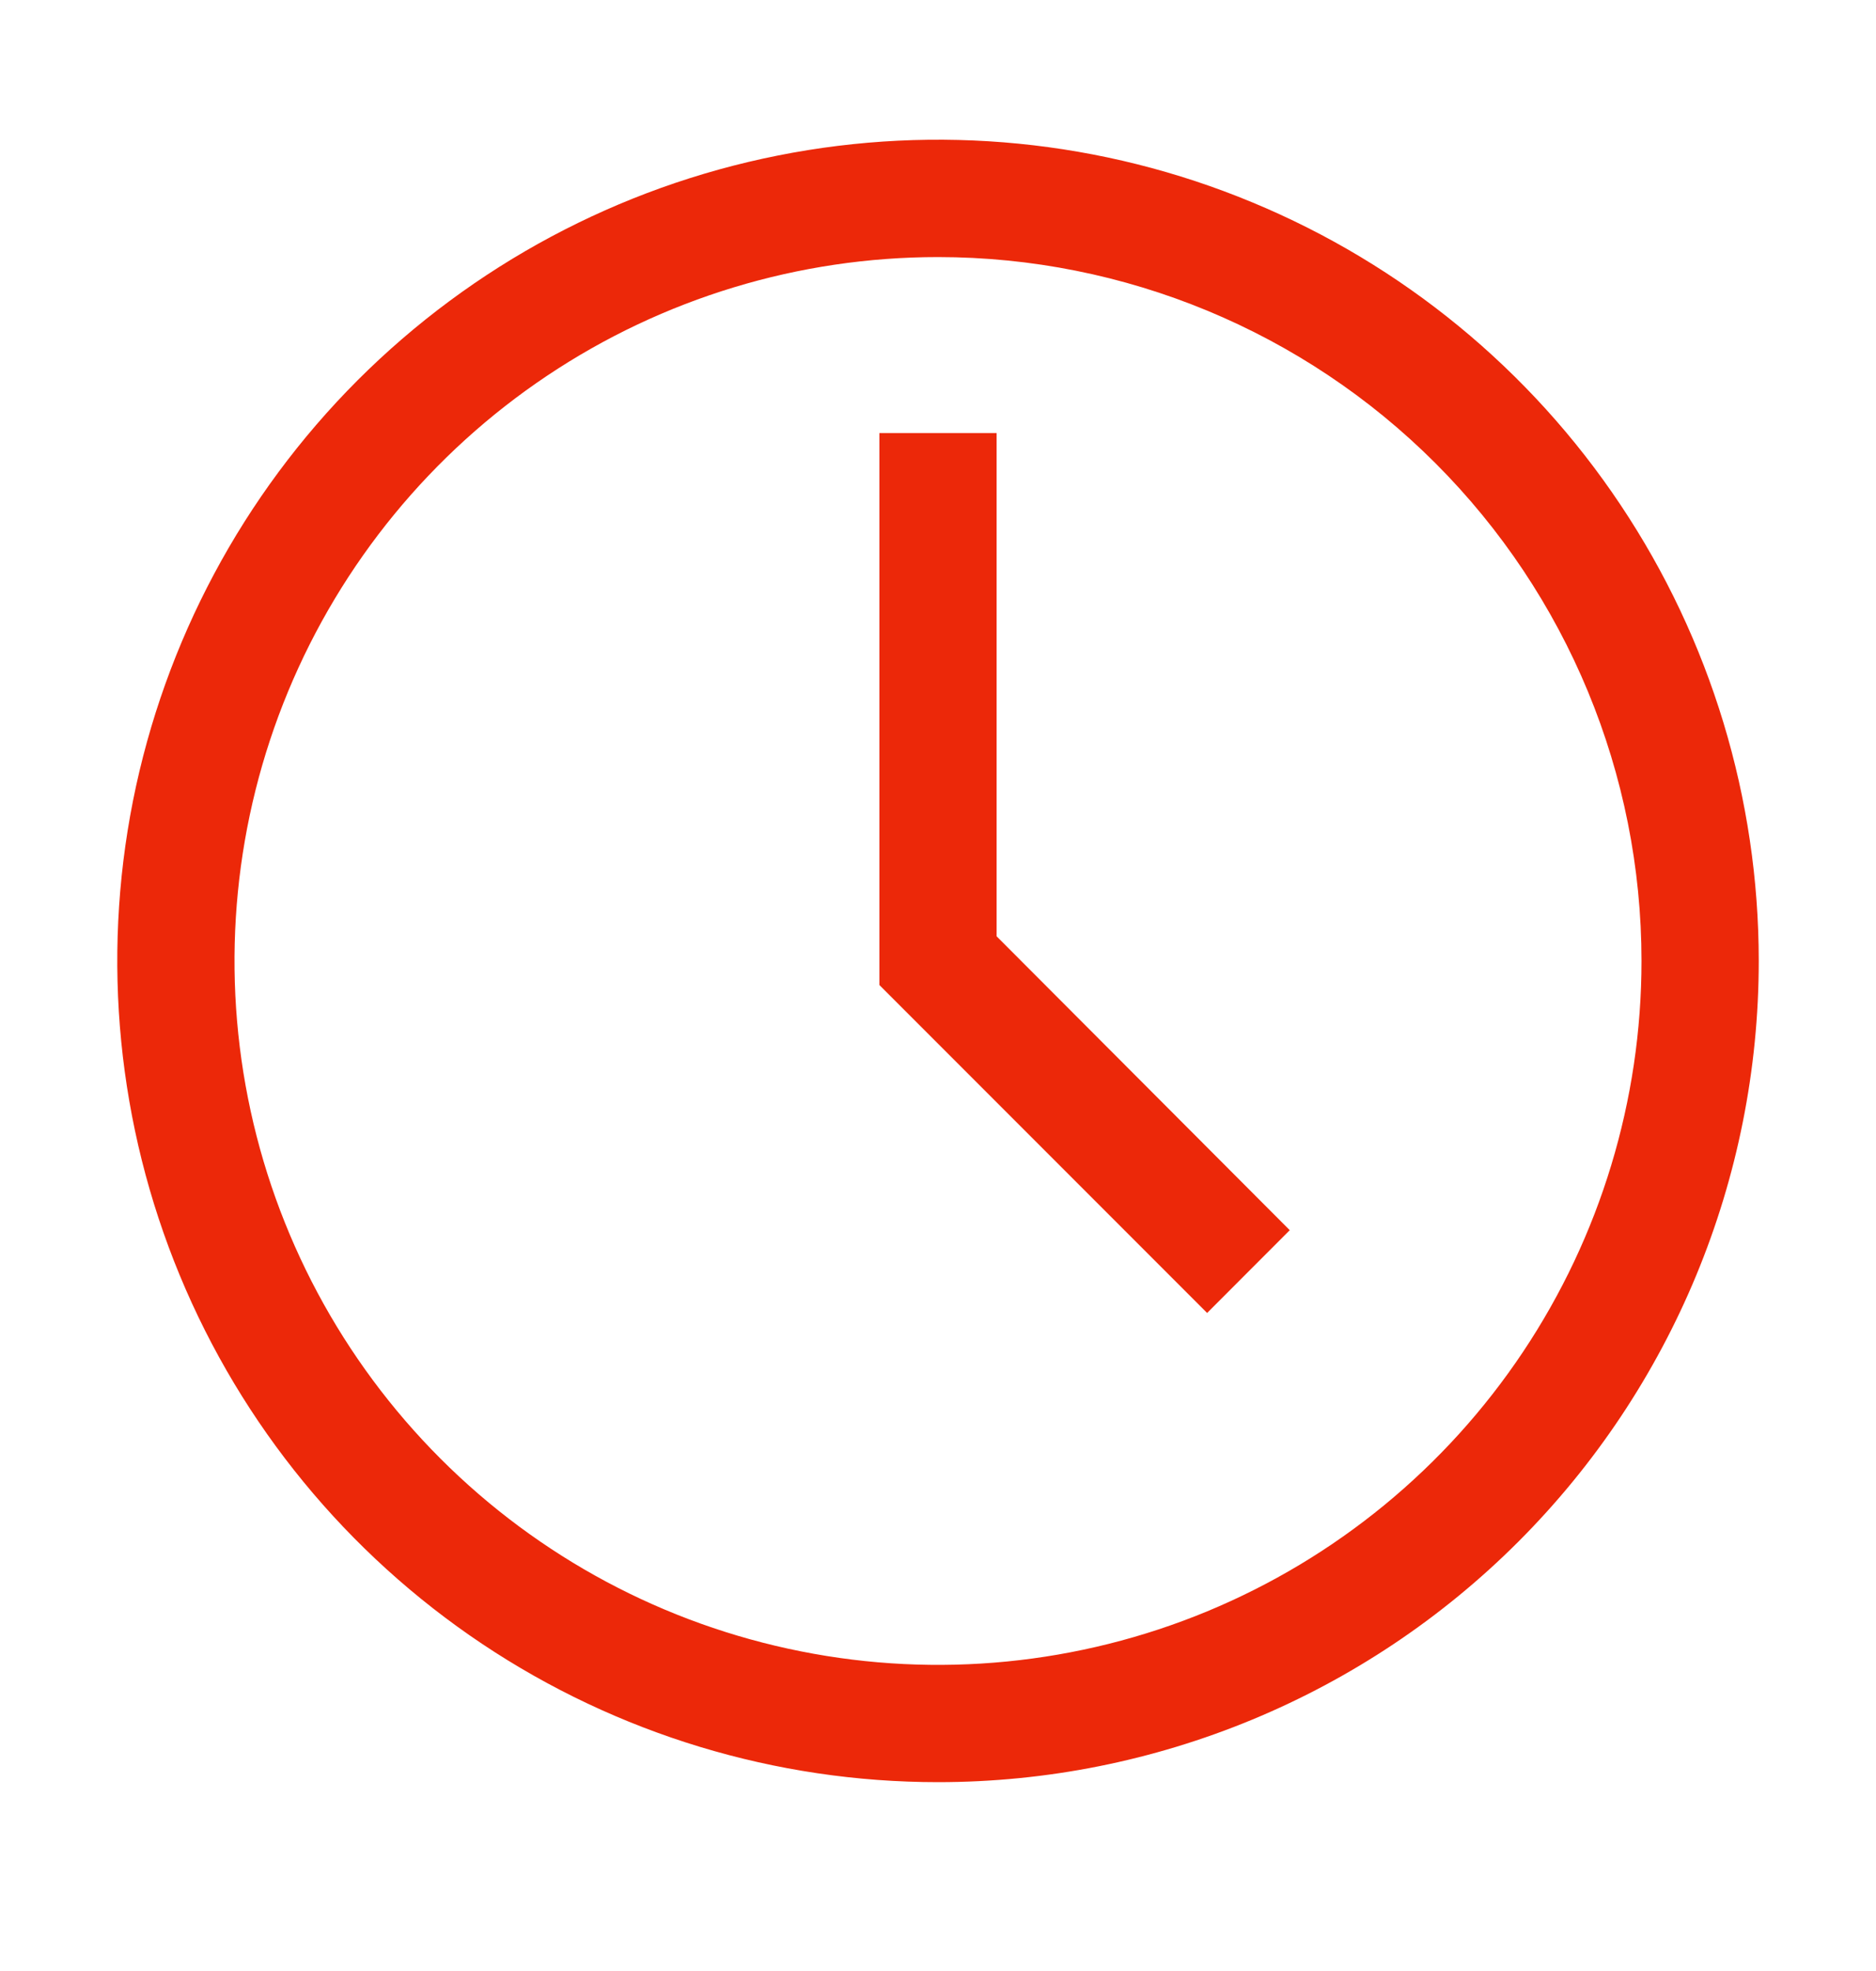
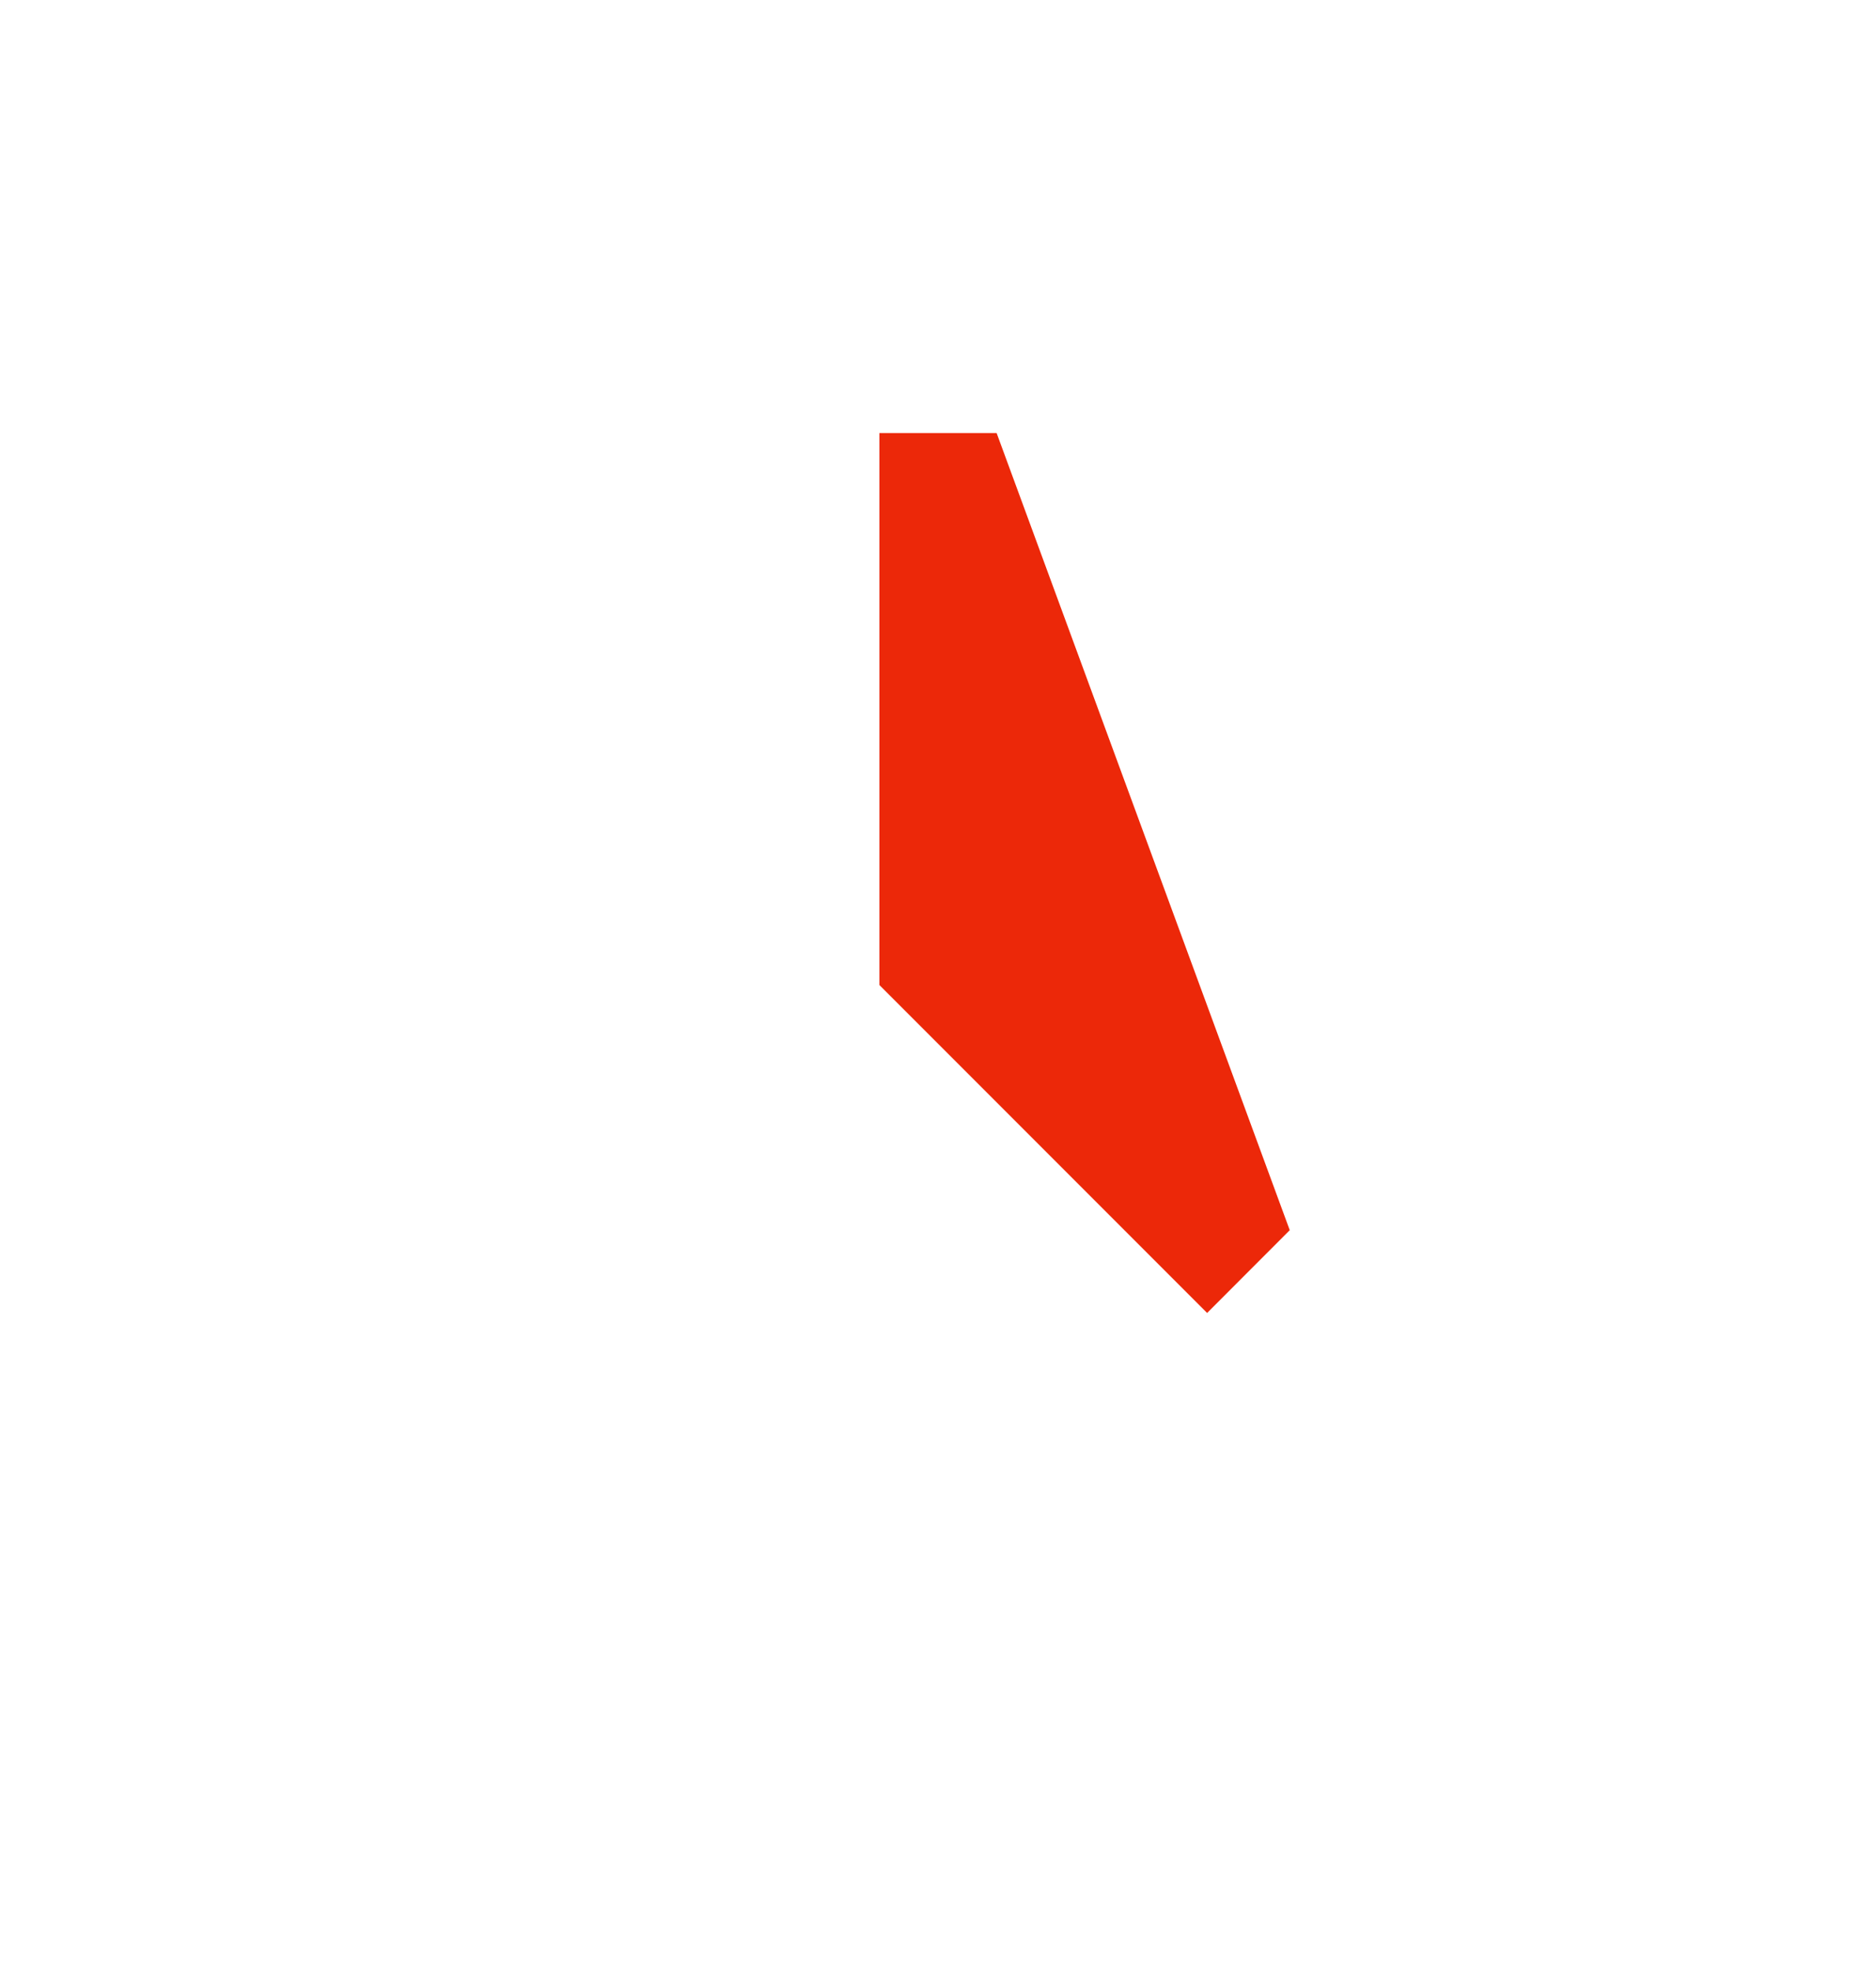
<svg xmlns="http://www.w3.org/2000/svg" width="20" height="21" viewBox="0 0 20 21" fill="none">
-   <path d="M10 18.988C8.269 18.988 6.578 18.475 5.139 17.514C3.7 16.552 2.578 15.186 1.916 13.587C1.254 11.988 1.081 10.229 1.418 8.531C1.756 6.834 2.589 5.275 3.813 4.051C5.037 2.828 6.596 1.994 8.293 1.657C9.99 1.319 11.75 1.492 13.348 2.155C14.947 2.817 16.314 3.938 17.275 5.377C18.237 6.816 18.75 8.508 18.75 10.239C18.75 12.559 17.828 14.785 16.187 16.426C14.546 18.067 12.321 18.988 10 18.988ZM10 2.739C8.517 2.739 7.067 3.178 5.833 4.003C4.6 4.827 3.639 5.998 3.071 7.368C2.503 8.739 2.355 10.247 2.644 11.702C2.933 13.157 3.648 14.493 4.697 15.542C5.746 16.591 7.082 17.305 8.537 17.594C9.992 17.884 11.5 17.735 12.87 17.168C14.241 16.6 15.412 15.639 16.236 14.405C17.06 13.172 17.5 11.722 17.5 10.239C17.5 8.249 16.71 6.342 15.303 4.935C13.897 3.529 11.989 2.739 10 2.739Z" fill="#EC2809" />
-   <path d="M12.869 13.989L9.375 10.495V4.614H10.625V9.976L13.75 13.107L12.869 13.989Z" fill="#EC2809" />
+   <path d="M12.869 13.989L9.375 10.495V4.614H10.625L13.75 13.107L12.869 13.989Z" fill="#EC2809" />
</svg>